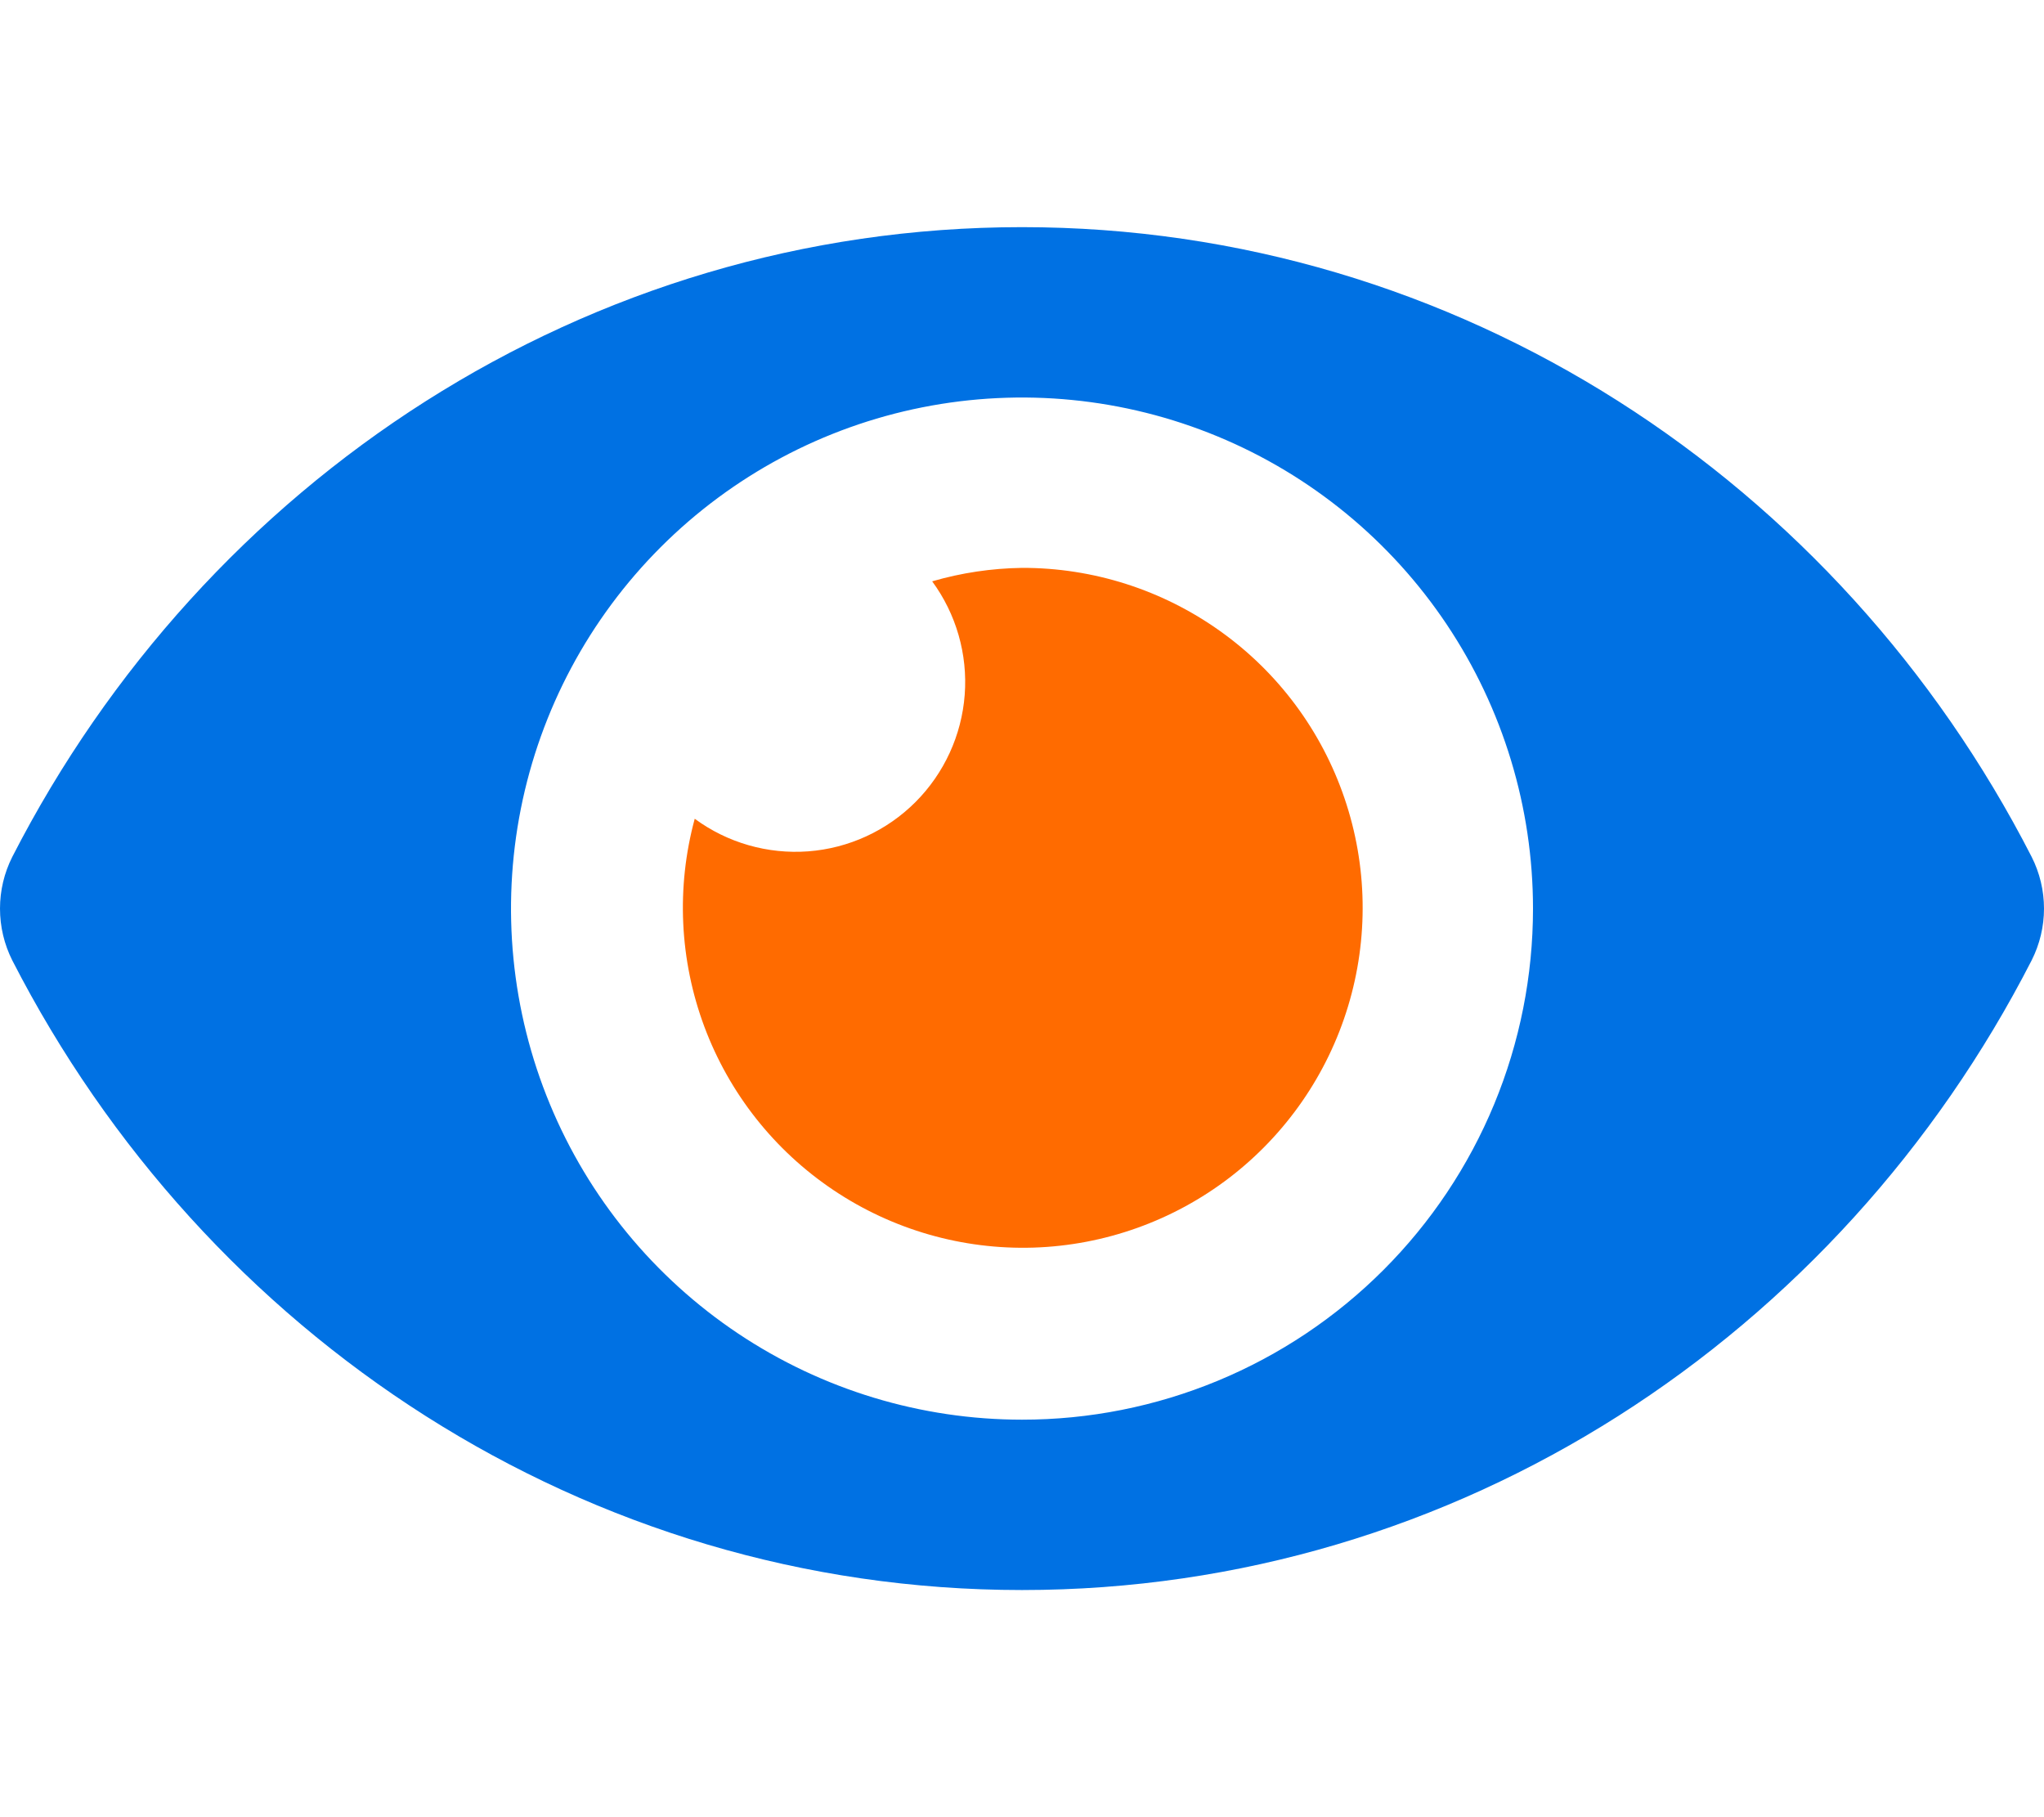
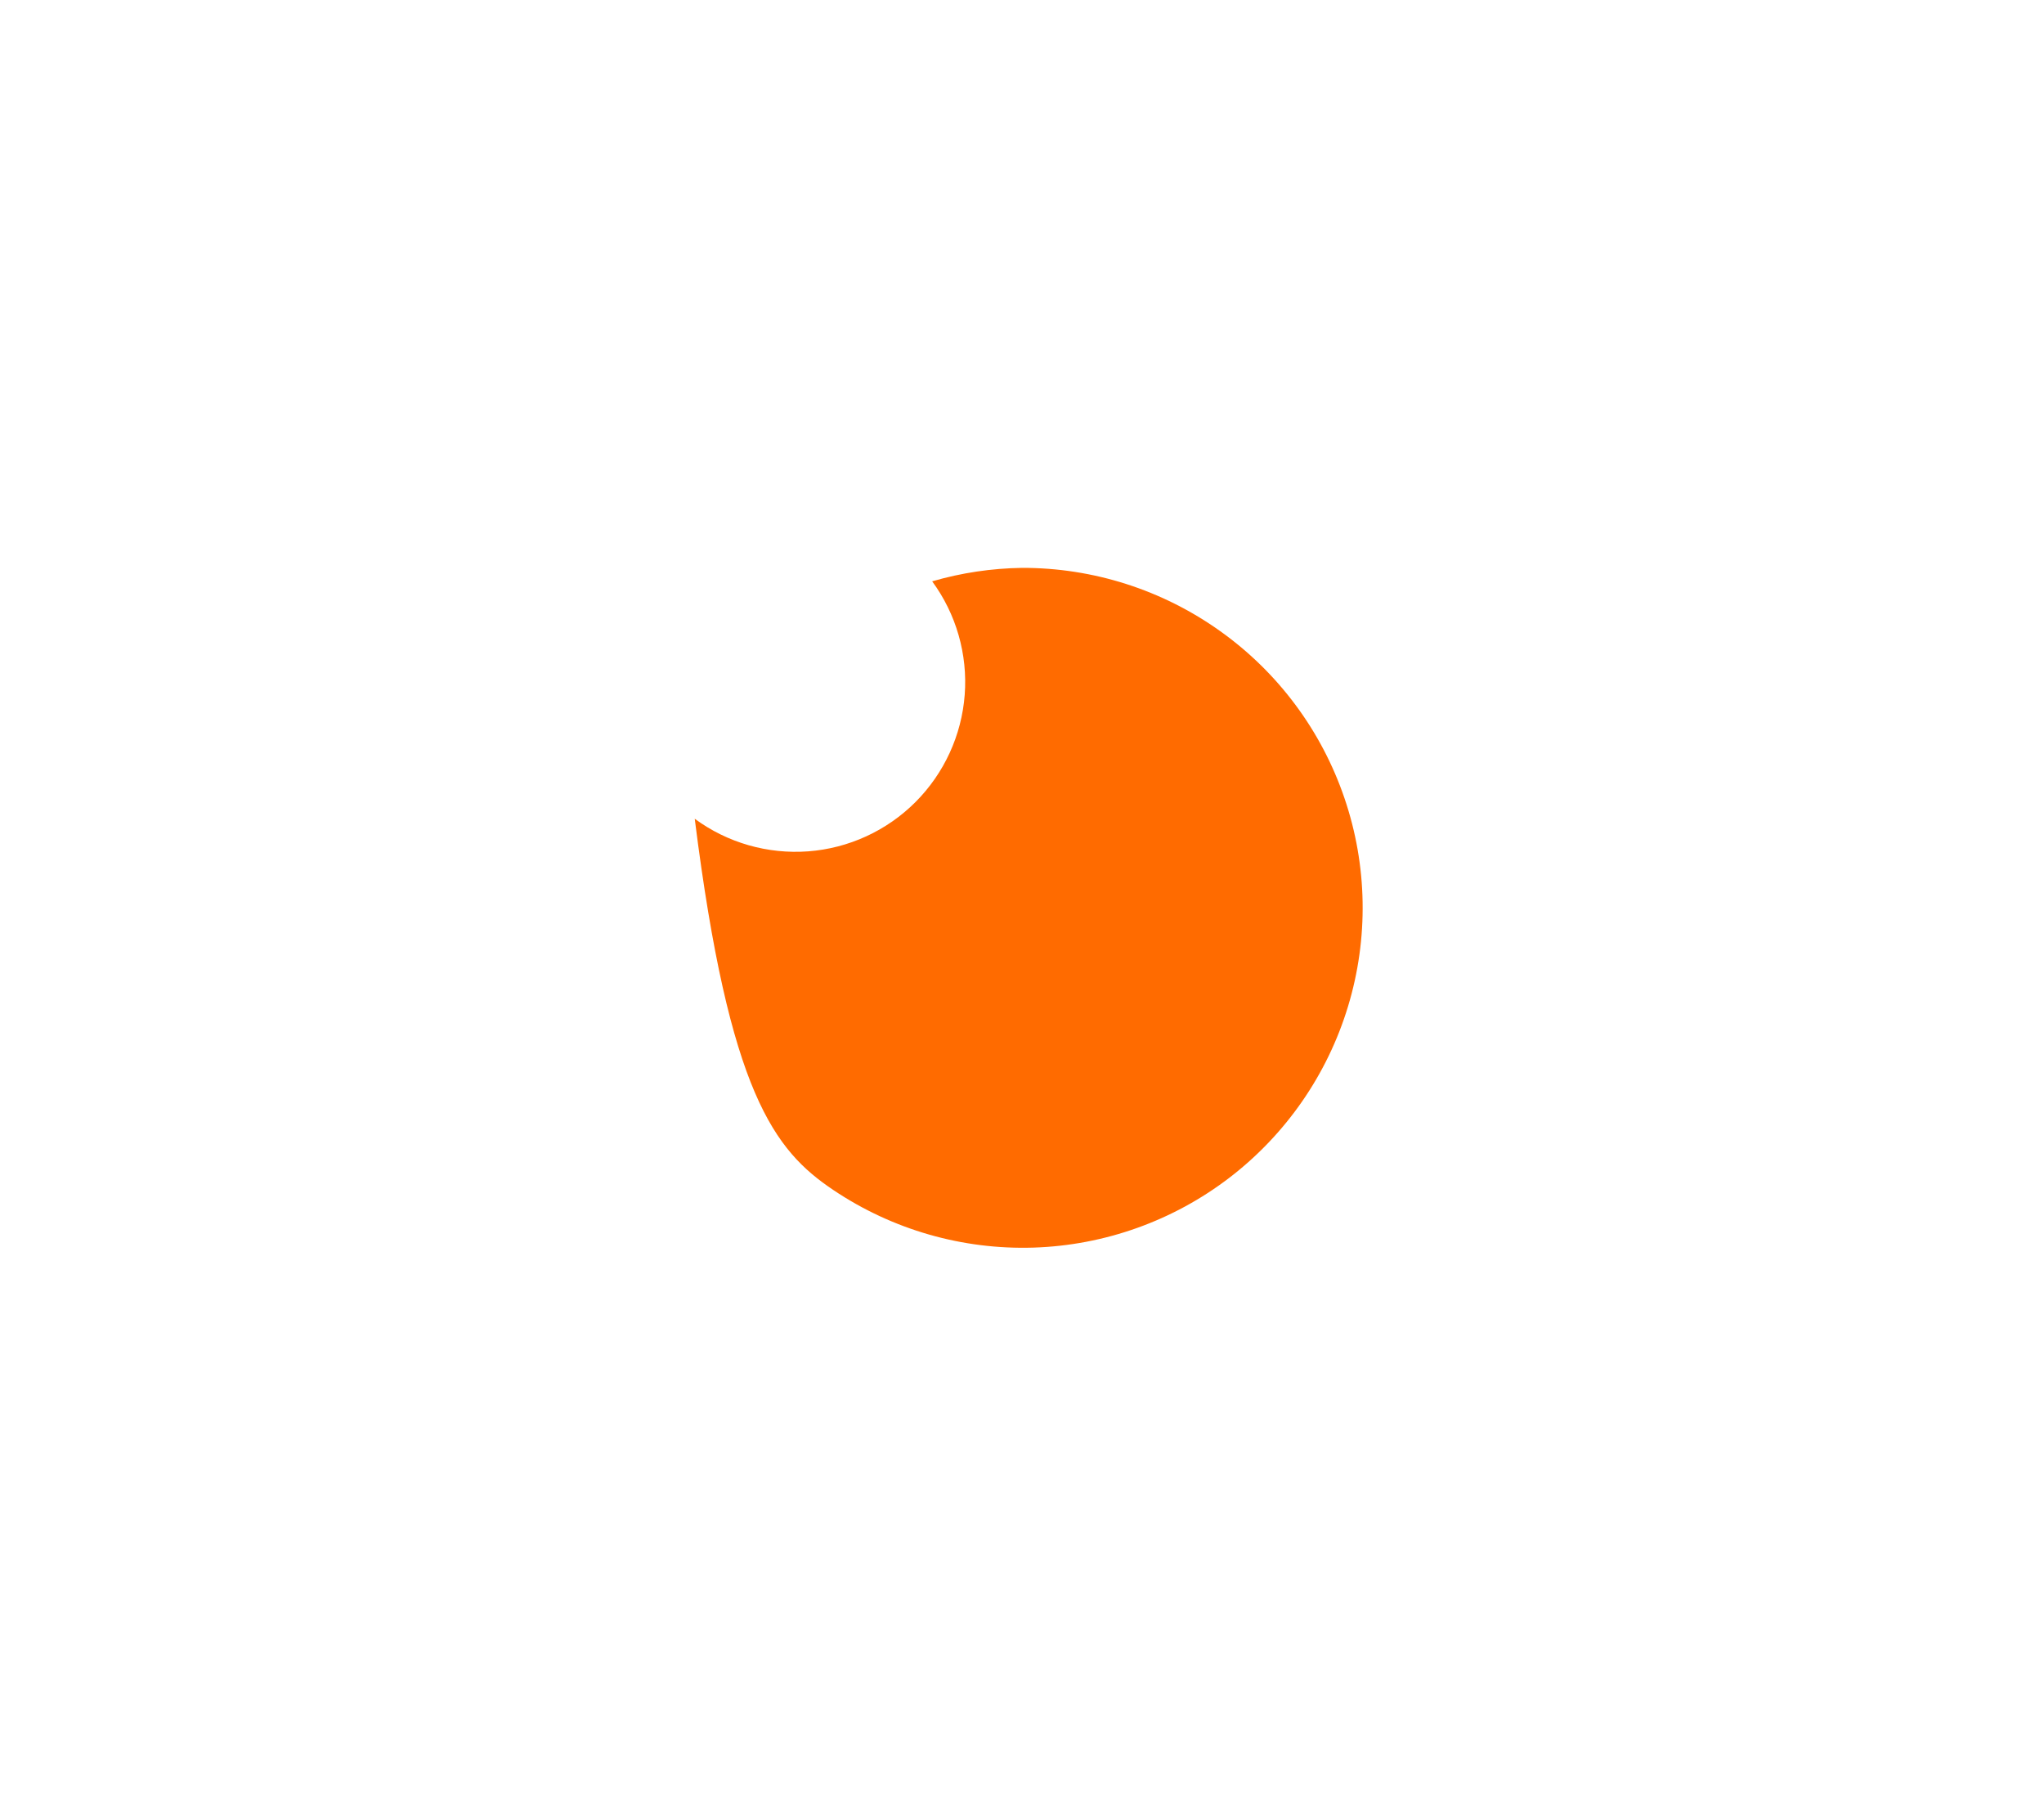
<svg xmlns="http://www.w3.org/2000/svg" width="36" height="32" viewBox="0 0 36 32" fill="none">
-   <path d="M35.782 15.088C32.393 8.474 25.683 4 18 4C10.317 4 3.605 8.477 0.217 15.088C0.074 15.371 0 15.683 0 16C0 16.317 0.074 16.63 0.217 16.913C3.607 23.526 10.317 28 18 28C25.683 28 32.395 23.523 35.782 16.912C35.925 16.629 36 16.317 36 16C36 15.683 35.925 15.37 35.782 15.088ZM18 25C16.22 25 14.48 24.472 13 23.483C11.52 22.494 10.366 21.089 9.685 19.444C9.004 17.8 8.826 15.99 9.173 14.244C9.52 12.498 10.377 10.895 11.636 9.636C12.895 8.377 14.498 7.52 16.244 7.173C17.99 6.826 19.8 7.004 21.444 7.685C23.089 8.366 24.494 9.52 25.483 11C26.472 12.48 27 14.22 27 16C27 17.182 26.768 18.353 26.316 19.445C25.864 20.537 25.201 21.529 24.365 22.365C23.529 23.201 22.537 23.864 21.445 24.316C20.353 24.768 19.182 25.001 18 25Z" fill="#0071E3" />
-   <path d="M18 10C17.464 10.008 16.932 10.087 16.418 10.237C16.841 10.813 17.045 11.522 16.991 12.235C16.937 12.948 16.629 13.618 16.124 14.124C15.618 14.63 14.948 14.938 14.235 14.992C13.521 15.045 12.812 14.842 12.236 14.418C11.908 15.627 11.968 16.908 12.406 18.081C12.844 19.254 13.639 20.26 14.679 20.957C15.719 21.655 16.951 22.009 18.203 21.97C19.454 21.93 20.662 21.499 21.656 20.737C22.649 19.975 23.379 18.921 23.742 17.723C24.106 16.524 24.084 15.242 23.68 14.057C23.277 12.871 22.512 11.842 21.492 11.115C20.473 10.387 19.252 9.997 18 10Z" fill="#FF6B00" />
+   <path d="M18 10C17.464 10.008 16.932 10.087 16.418 10.237C16.841 10.813 17.045 11.522 16.991 12.235C16.937 12.948 16.629 13.618 16.124 14.124C15.618 14.63 14.948 14.938 14.235 14.992C13.521 15.045 12.812 14.842 12.236 14.418C12.844 19.254 13.639 20.26 14.679 20.957C15.719 21.655 16.951 22.009 18.203 21.97C19.454 21.93 20.662 21.499 21.656 20.737C22.649 19.975 23.379 18.921 23.742 17.723C24.106 16.524 24.084 15.242 23.68 14.057C23.277 12.871 22.512 11.842 21.492 11.115C20.473 10.387 19.252 9.997 18 10Z" fill="#FF6B00" />
</svg>